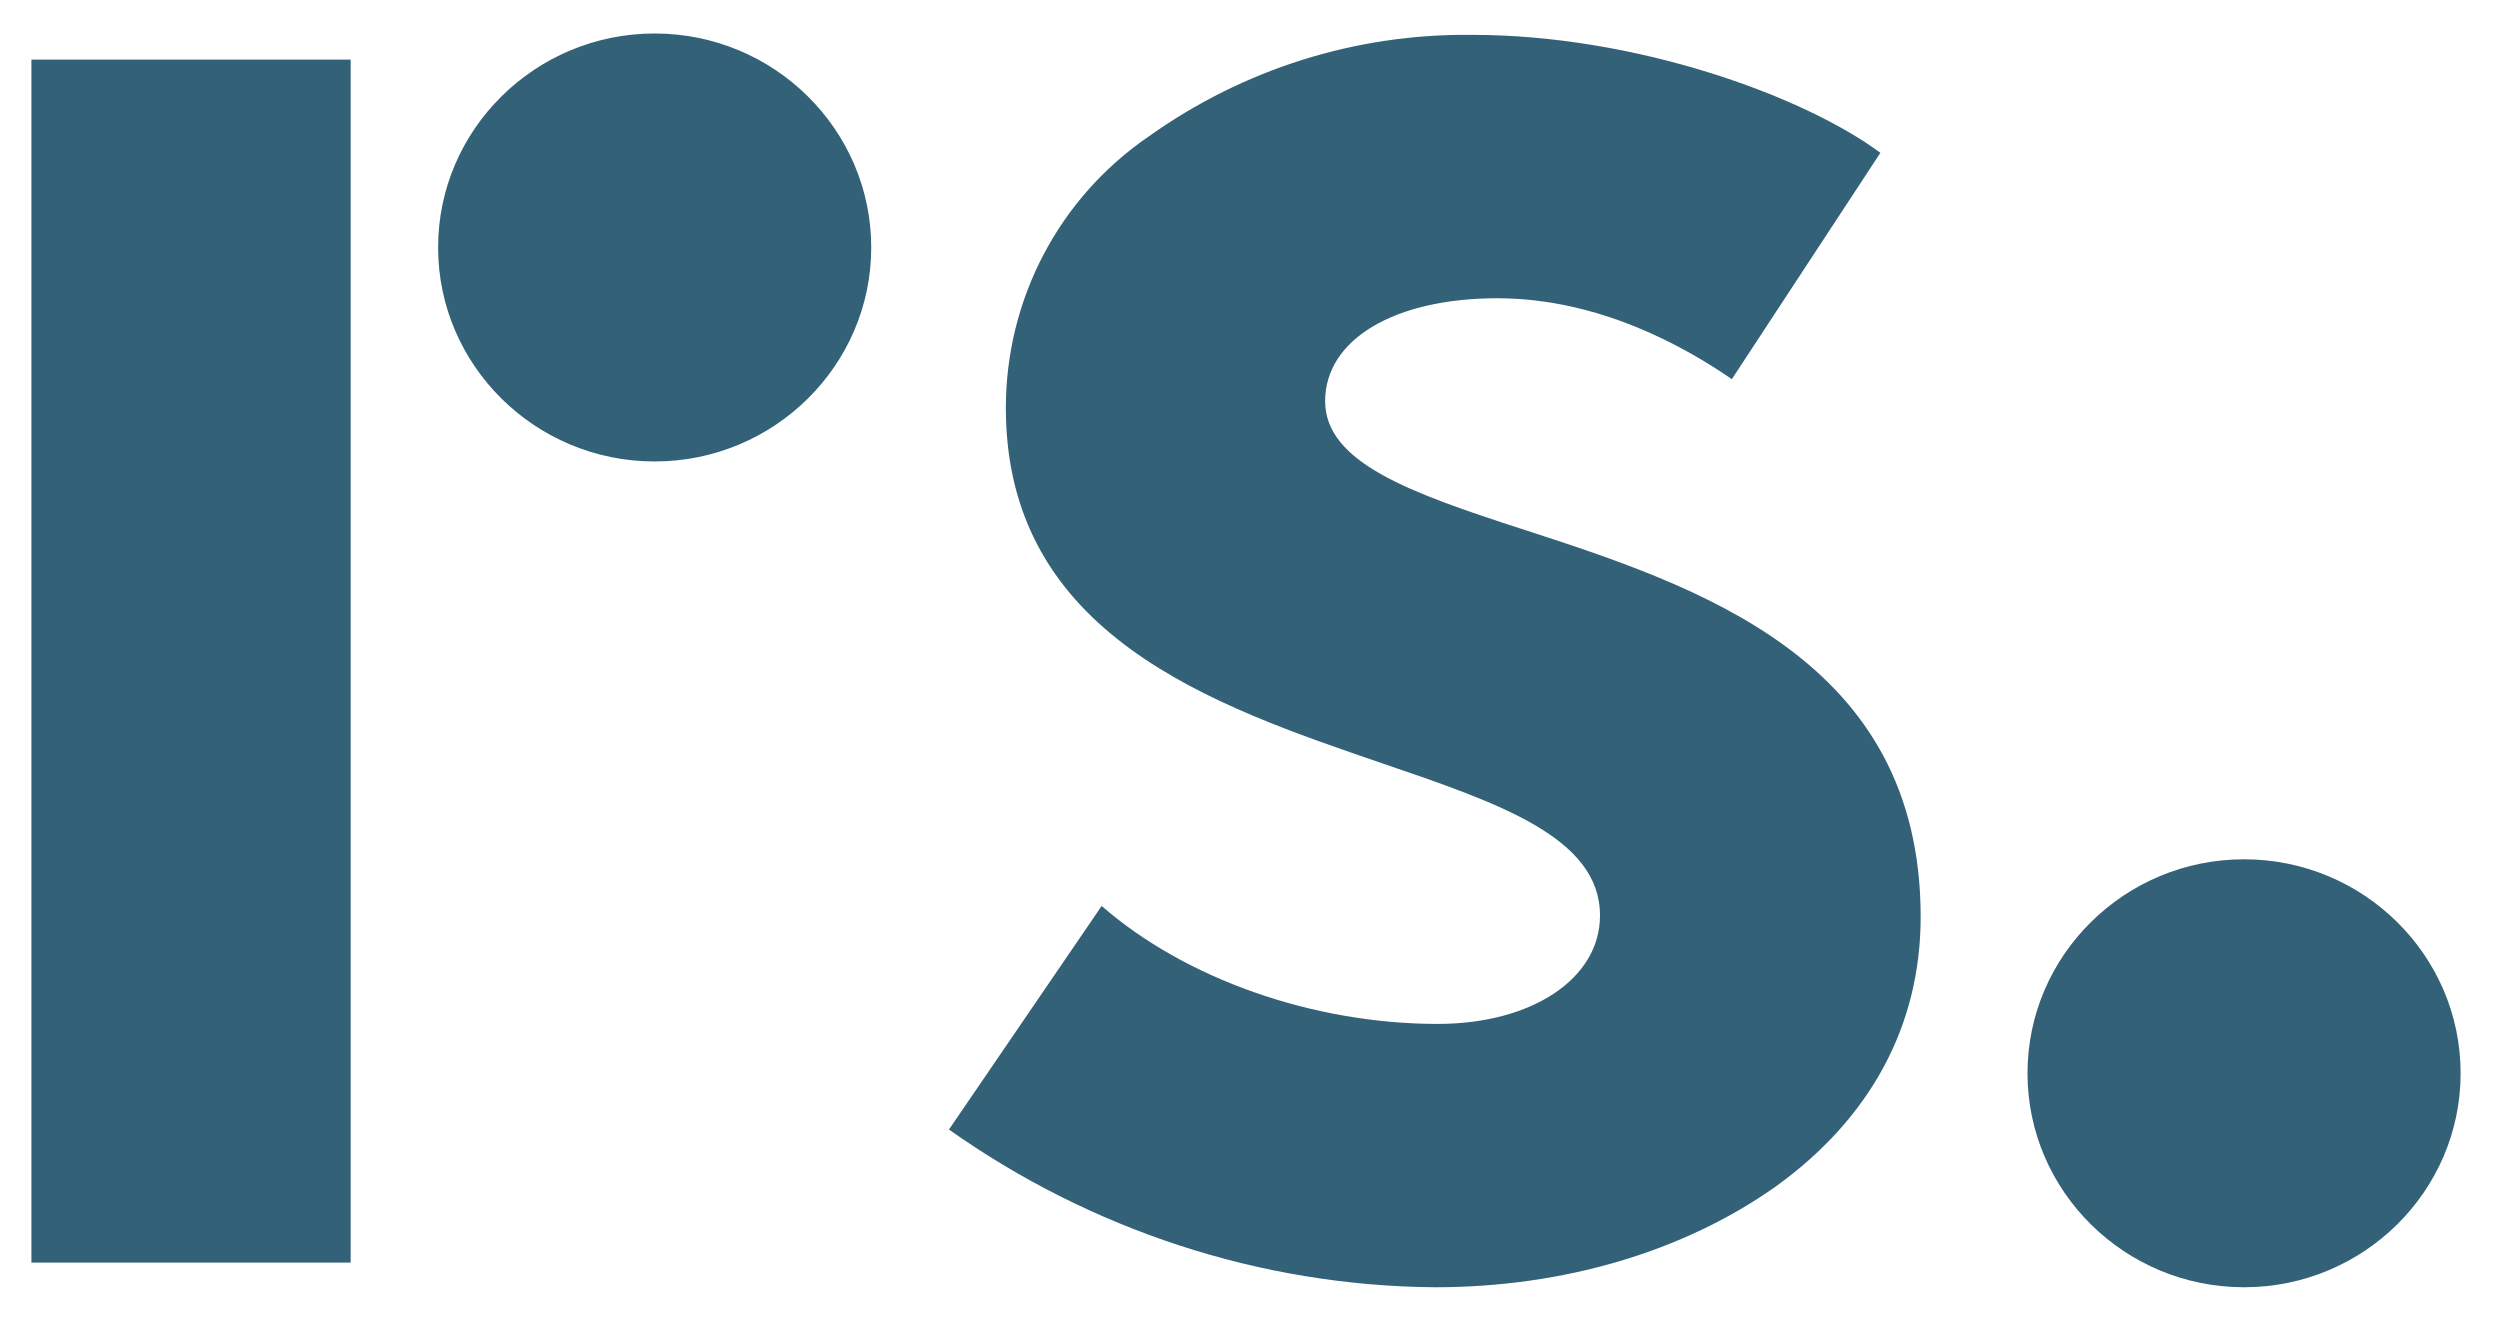
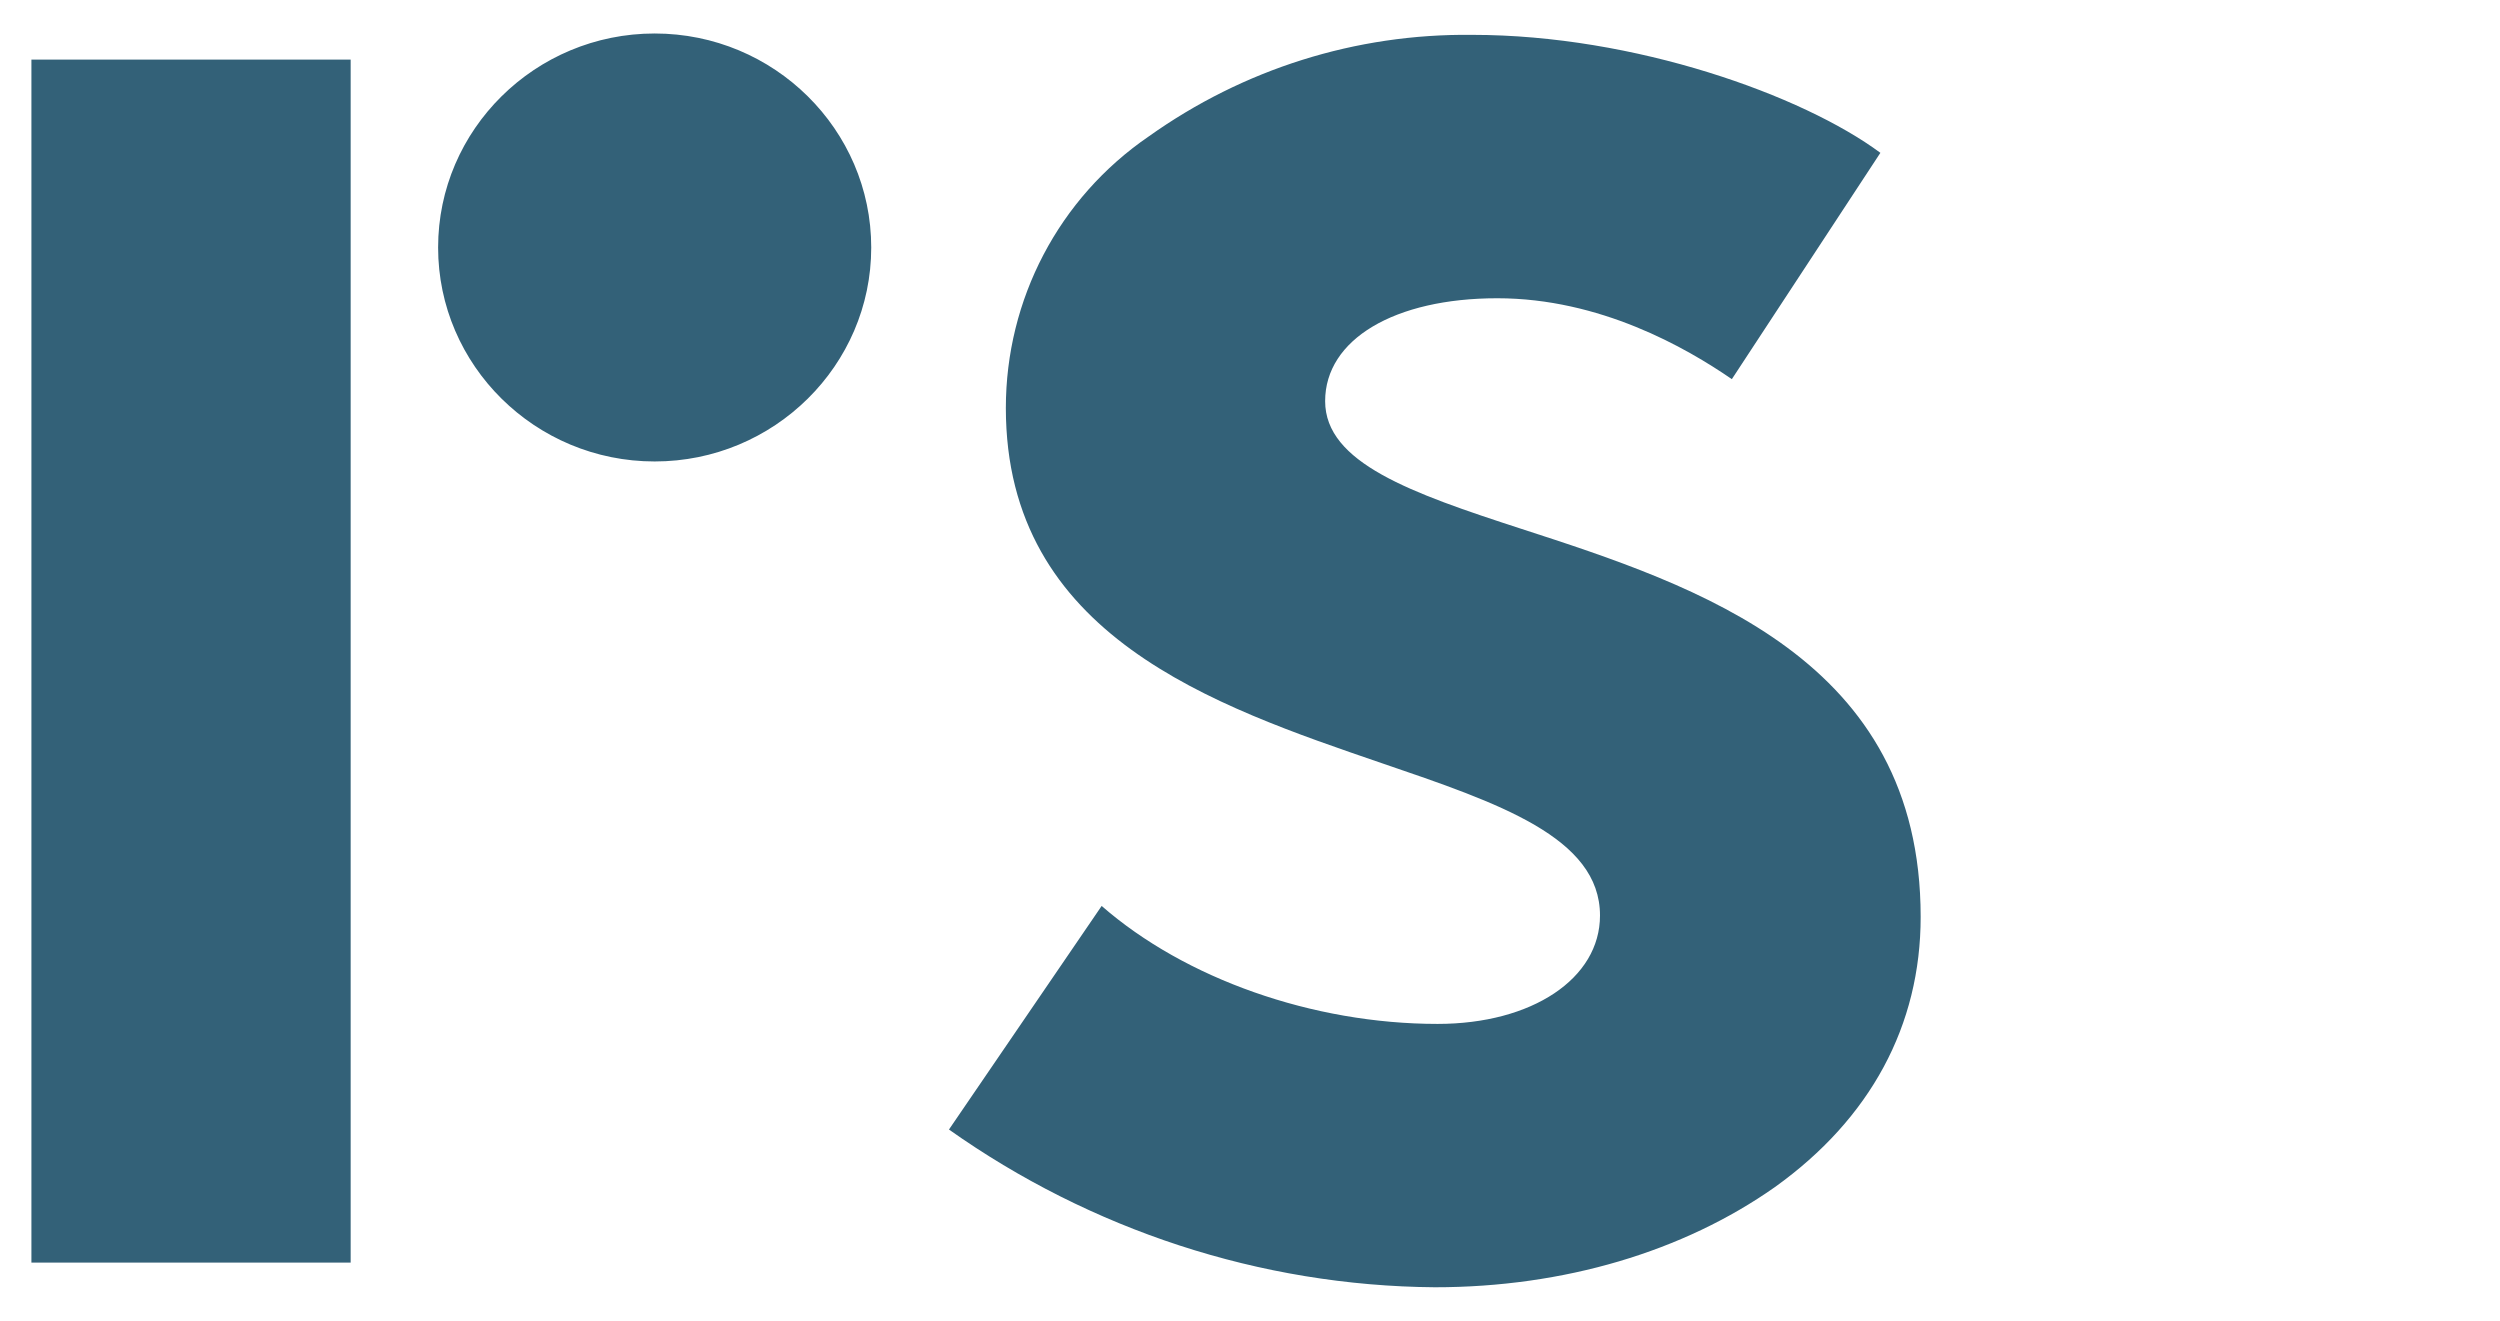
<svg xmlns="http://www.w3.org/2000/svg" width="53" height="28" viewBox="0 0 53 28" fill="none">
  <path d="M30.418 27.29C26.71 27.261 23.119 26.069 20.118 23.946L23.355 19.206C25.12 20.747 27.828 21.707 30.477 21.707C32.478 21.707 33.92 20.747 33.92 19.409C33.92 17.752 31.771 17.025 29.299 16.181C25.738 14.96 21.324 13.477 21.324 8.649C21.324 6.352 22.442 4.2 24.355 2.891C26.357 1.466 28.74 0.71 31.212 0.739C34.655 0.739 38.216 2.019 39.864 3.24L36.715 8.038C35.744 7.37 33.92 6.323 31.742 6.323C29.564 6.323 28.093 7.195 28.093 8.504C28.093 9.812 29.917 10.452 32.242 11.208C36.009 12.43 40.718 13.971 40.718 19.438C40.718 21.736 39.658 23.713 37.627 25.167C35.685 26.534 33.154 27.29 30.418 27.29ZM0.666 1.263H7.434V26.767H0.666V1.263ZM13.879 9.783C11.348 9.783 9.288 7.748 9.288 5.247C9.288 2.746 11.348 0.71 13.879 0.71C16.41 0.71 18.47 2.746 18.47 5.247C18.47 7.748 16.41 9.783 13.879 9.783Z" fill="#336178" />
-   <path d="M47.574 27.29C45.043 27.29 42.983 25.254 42.983 22.753C42.983 20.252 45.043 18.217 47.574 18.217C50.105 18.217 52.165 20.252 52.165 22.753C52.165 25.254 50.105 27.29 47.574 27.29Z" fill="#336178" />
</svg>